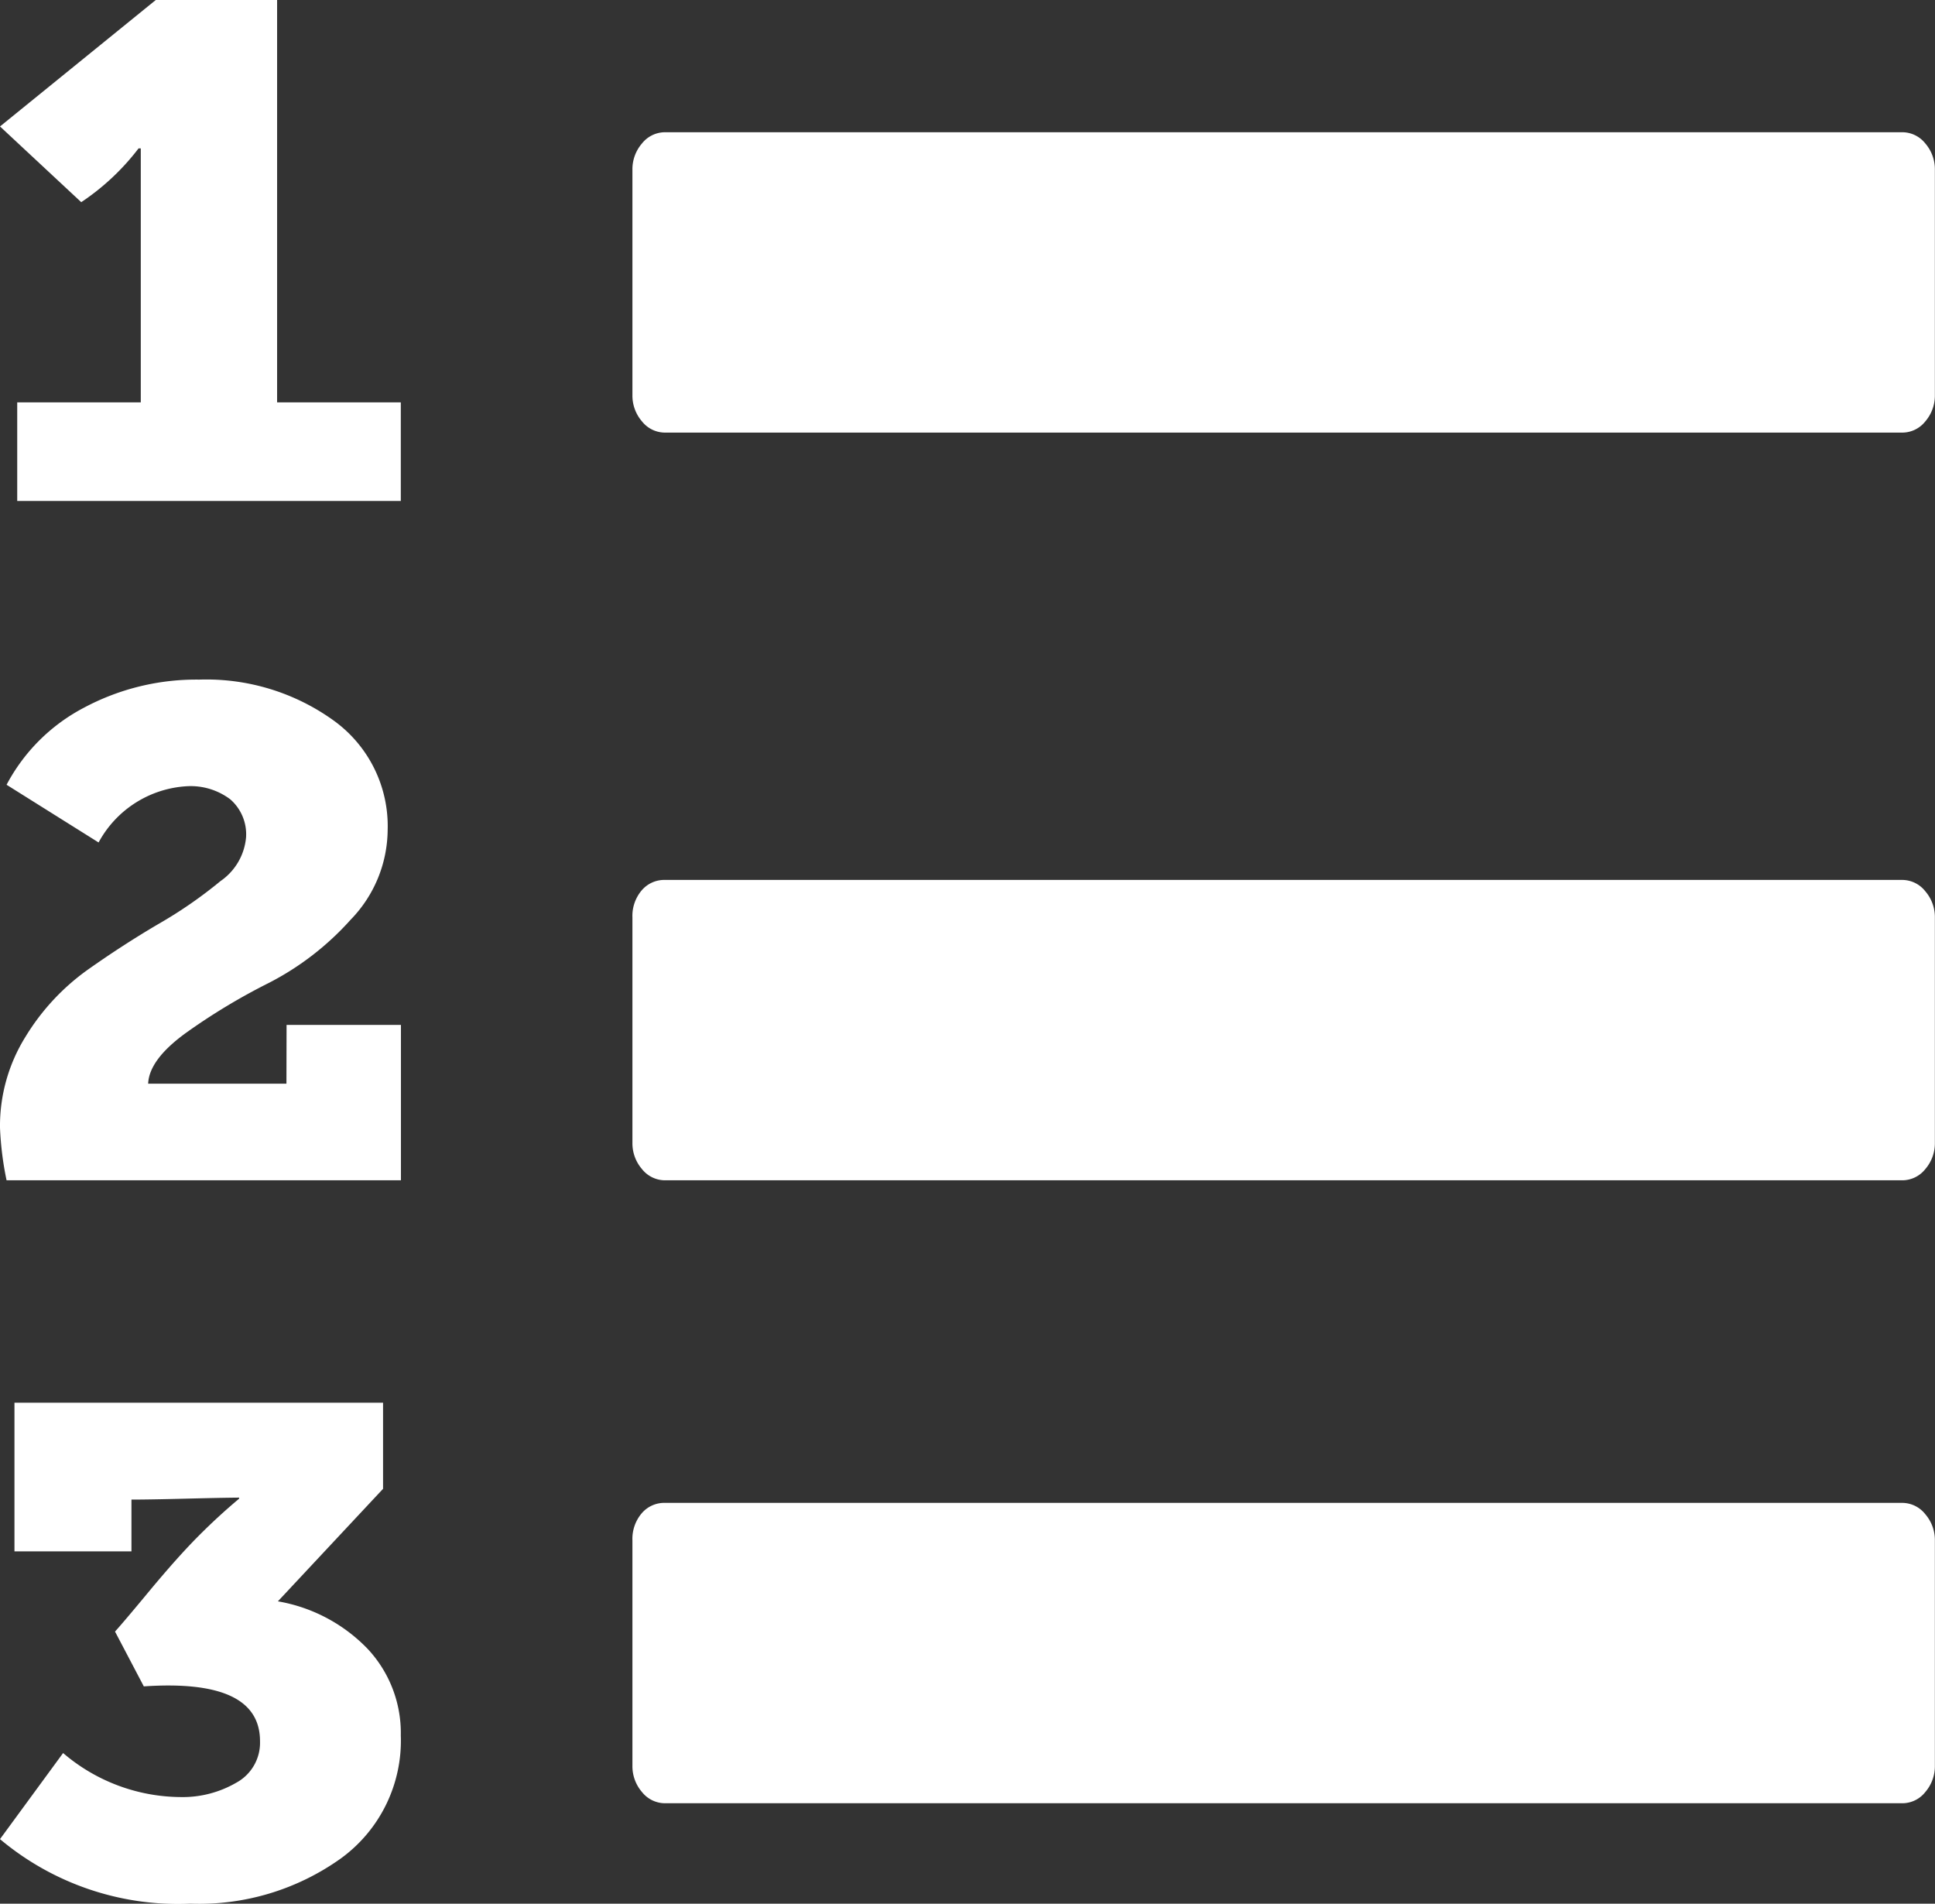
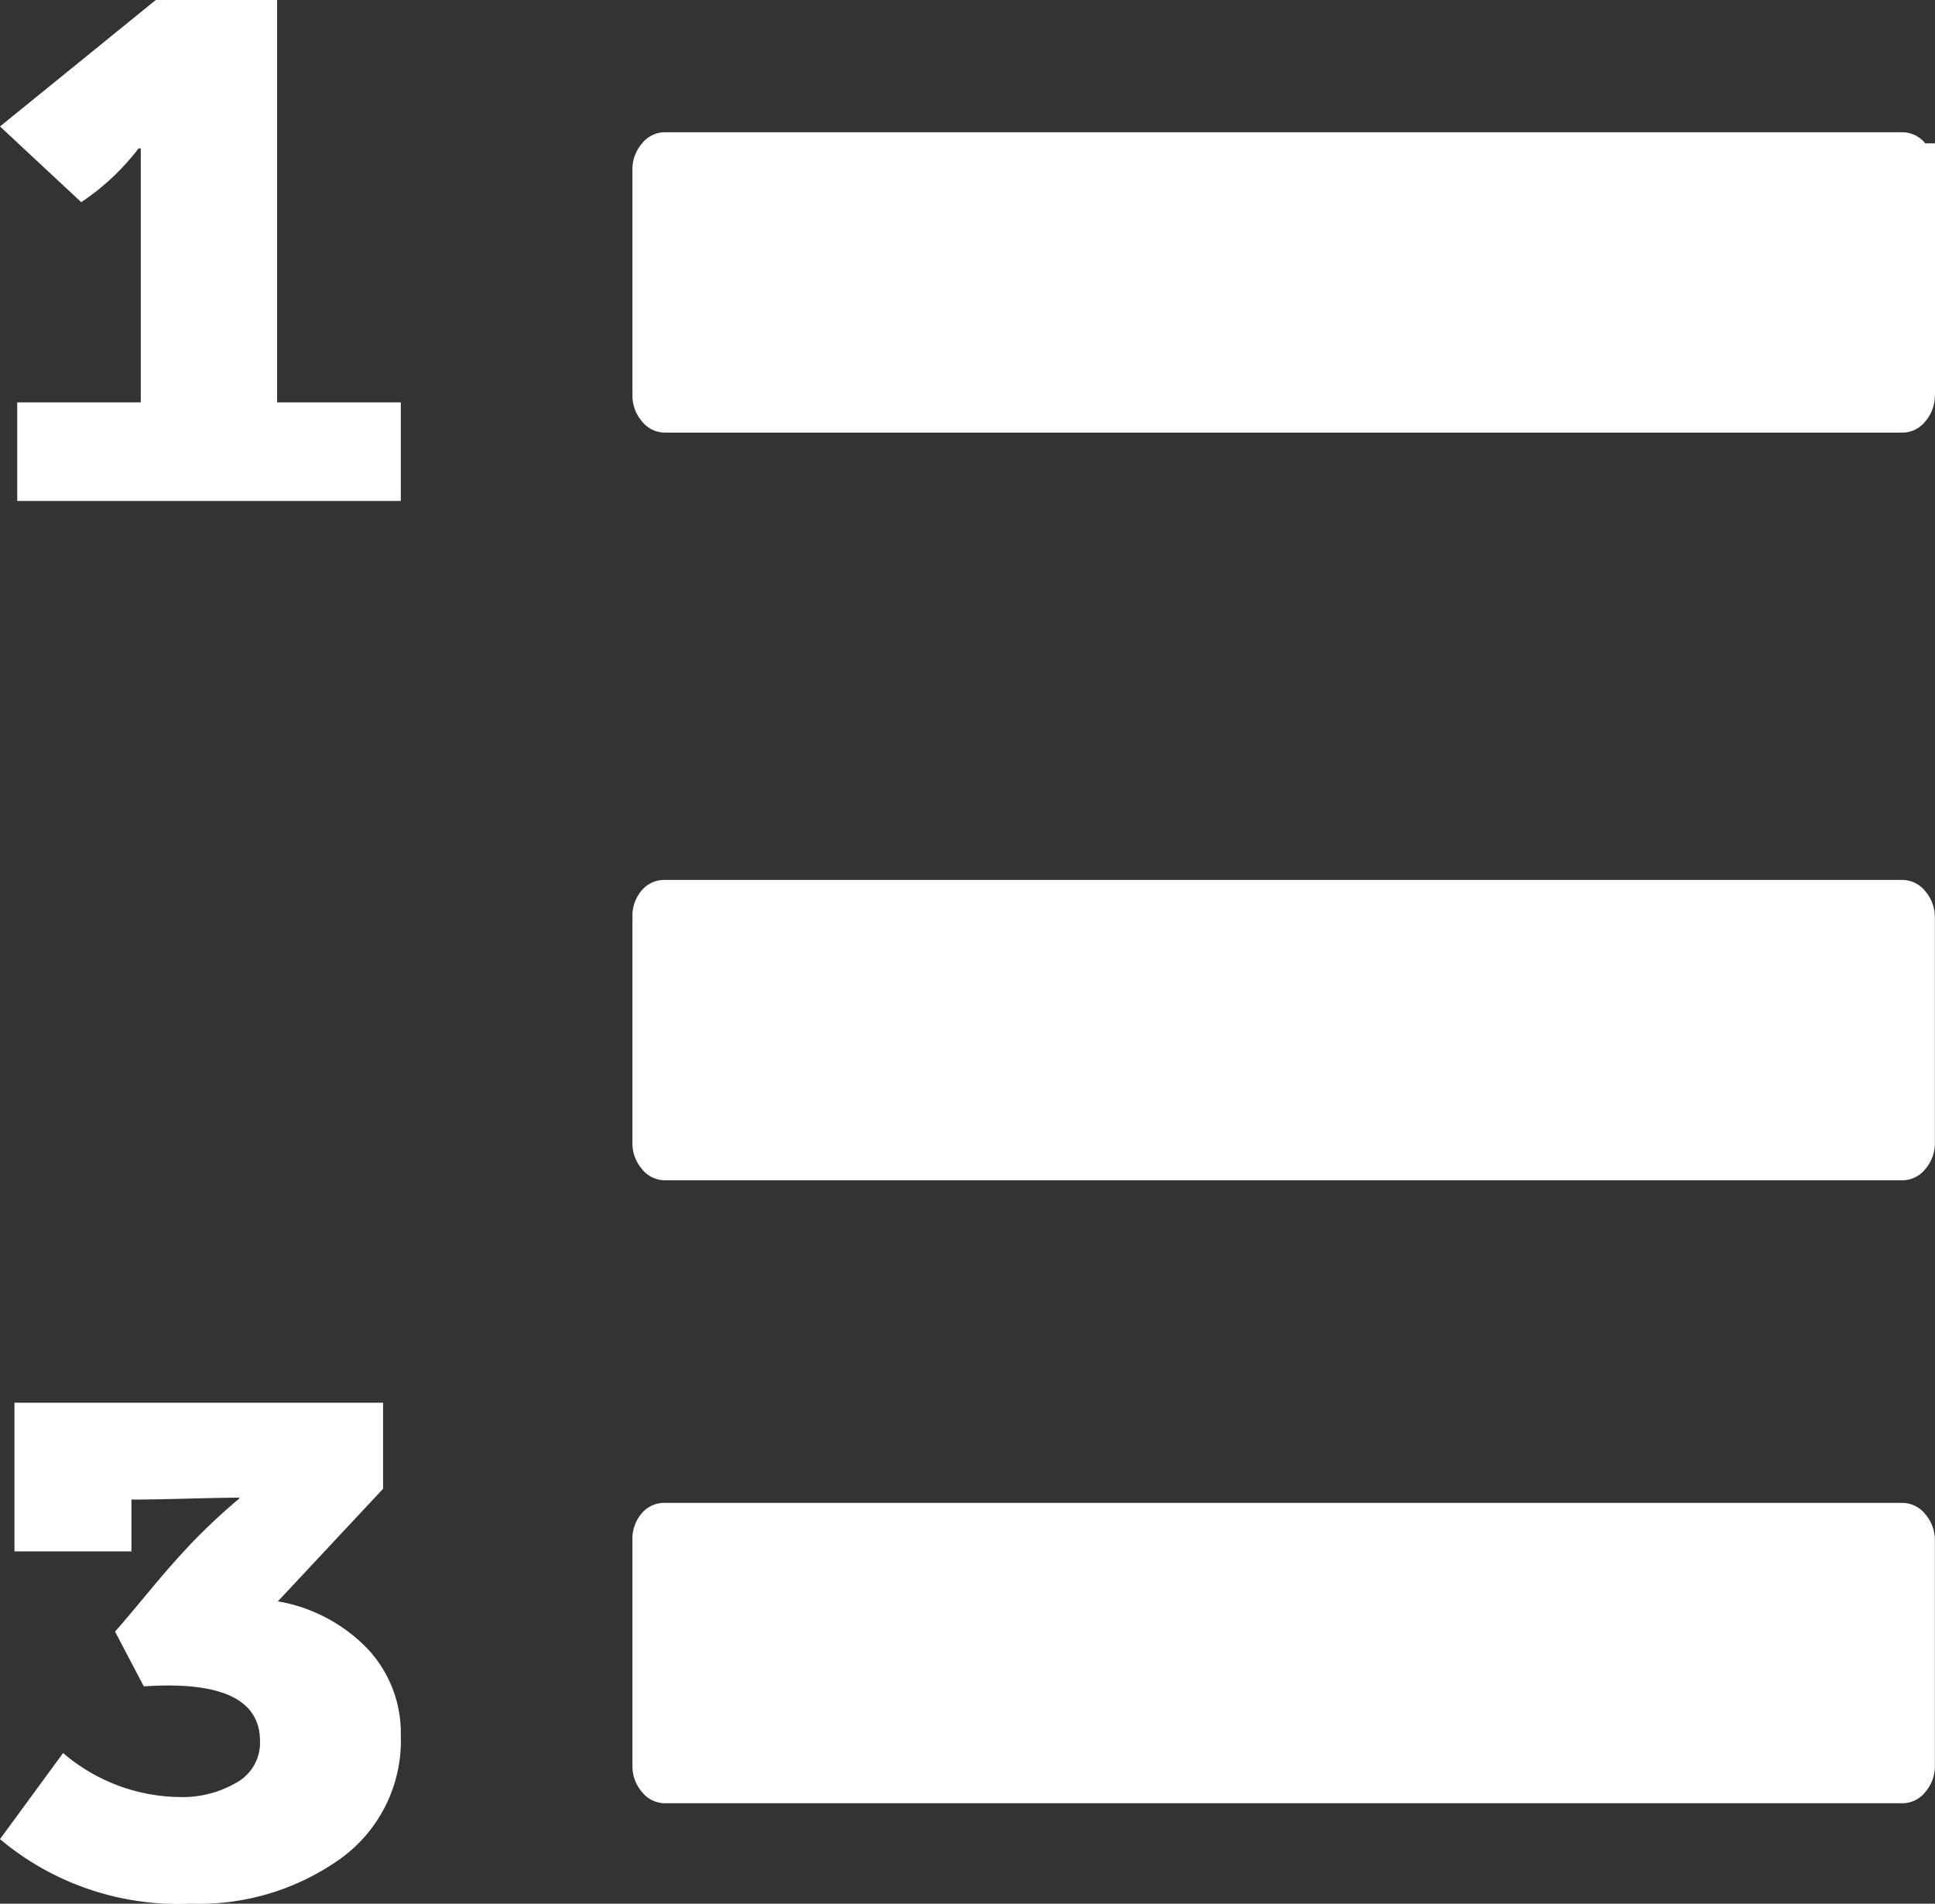
<svg xmlns="http://www.w3.org/2000/svg" width="14.72" height="14.482" viewBox="0 0 14.72 14.482">
  <rect x="0" y="0" width="14.72" height="14.482" fill="#333333" stroke="none" />
  <g id="Group_51797" data-name="Group 51797" transform="translate(-15679.804 -4951.142)">
    <path id="Shape" d="M2.108,0H1.185L0,.962l.618.576a1.812,1.812,0,0,0,.436-.409h.017V1.22q0,.3,0,.917t0,.924H.131v.75H3.049v-.75H2.108Z" transform="translate(15679.804 4951.142)" fill="#fff" />
-     <path id="Shape-2" data-name="Shape" d="M9.835.085A.224.224,0,0,0,9.66,0H.248A.224.224,0,0,0,.073.085.3.3,0,0,0,0,.286V2a.3.3,0,0,0,.073.2.224.224,0,0,0,.174.085H9.661A.224.224,0,0,0,9.835,2.2.3.3,0,0,0,9.908,2V.286A.3.3,0,0,0,9.835.085Z" transform="translate(15684.615 4952.148)" fill="#fff" />
+     <path id="Shape-2" data-name="Shape" d="M9.835.085A.224.224,0,0,0,9.66,0H.248A.224.224,0,0,0,.073.085.3.3,0,0,0,0,.286V2a.3.3,0,0,0,.073.2.224.224,0,0,0,.174.085H9.661A.224.224,0,0,0,9.835,2.2.3.3,0,0,0,9.908,2A.3.3,0,0,0,9.835.085Z" transform="translate(15684.615 4952.148)" fill="#fff" />
    <path id="Shape-3" data-name="Shape" d="M2.114,1.511l.8-.856V0H.11V1.131H1V.737q.135,0,.409-.007T1.819.722V.73q-.16.134-.312.287t-.358.4q-.206.249-.274.324l.219.417q.884-.06.884.417a.346.346,0,0,1-.181.316A.813.813,0,0,1,1.373,3,1.388,1.388,0,0,1,.48,2.665L0,3.32a2.106,2.106,0,0,0,1.449.491A1.855,1.855,0,0,0,2.59,3.469a1.107,1.107,0,0,0,.459-.938A.937.937,0,0,0,2.8,1.876,1.238,1.238,0,0,0,2.114,1.511Z" transform="translate(15679.804 4961.813)" fill="#fff" />
-     <path id="Shape-4" data-name="Shape" d="M2.179,3.074H1.127q.008-.186.294-.391a4.728,4.728,0,0,1,.625-.376,2.155,2.155,0,0,0,.621-.48.989.989,0,0,0,.282-.681A.99.99,0,0,0,2.535.309,1.657,1.657,0,0,0,1.516,0,1.812,1.812,0,0,0,.642.212,1.4,1.4,0,0,0,.05.8l.7.439A.817.817,0,0,1,1.425.811a.5.5,0,0,1,.327.1.353.353,0,0,1,.12.287.452.452,0,0,1-.195.335,3.386,3.386,0,0,1-.468.324q-.273.16-.547.354a1.731,1.731,0,0,0-.468.506A1.284,1.284,0,0,0,0,3.409a2.43,2.43,0,0,0,.05.4h3V2.627h-.87Z" transform="translate(15679.804 4956.312)" fill="#fff" />
    <path id="Shape-5" data-name="Shape" d="M9.66,0H.248A.225.225,0,0,0,.07.08.3.3,0,0,0,0,.286V2a.3.3,0,0,0,.073.2.224.224,0,0,0,.174.085H9.661A.223.223,0,0,0,9.835,2.2.3.3,0,0,0,9.908,2V.286a.3.3,0,0,0-.073-.2A.224.224,0,0,0,9.66,0Z" transform="translate(15684.615 4962.575)" fill="#fff" />
    <path id="Shape-6" data-name="Shape" d="M9.66,0H.248A.225.225,0,0,0,.07.08.3.3,0,0,0,0,.286V2a.3.3,0,0,0,.073.2.224.224,0,0,0,.174.085H9.661A.224.224,0,0,0,9.835,2.2.3.3,0,0,0,9.908,2V.286a.3.3,0,0,0-.073-.2A.224.224,0,0,0,9.66,0Z" transform="translate(15684.615 4957.836)" fill="#fff" />
  </g>
</svg>